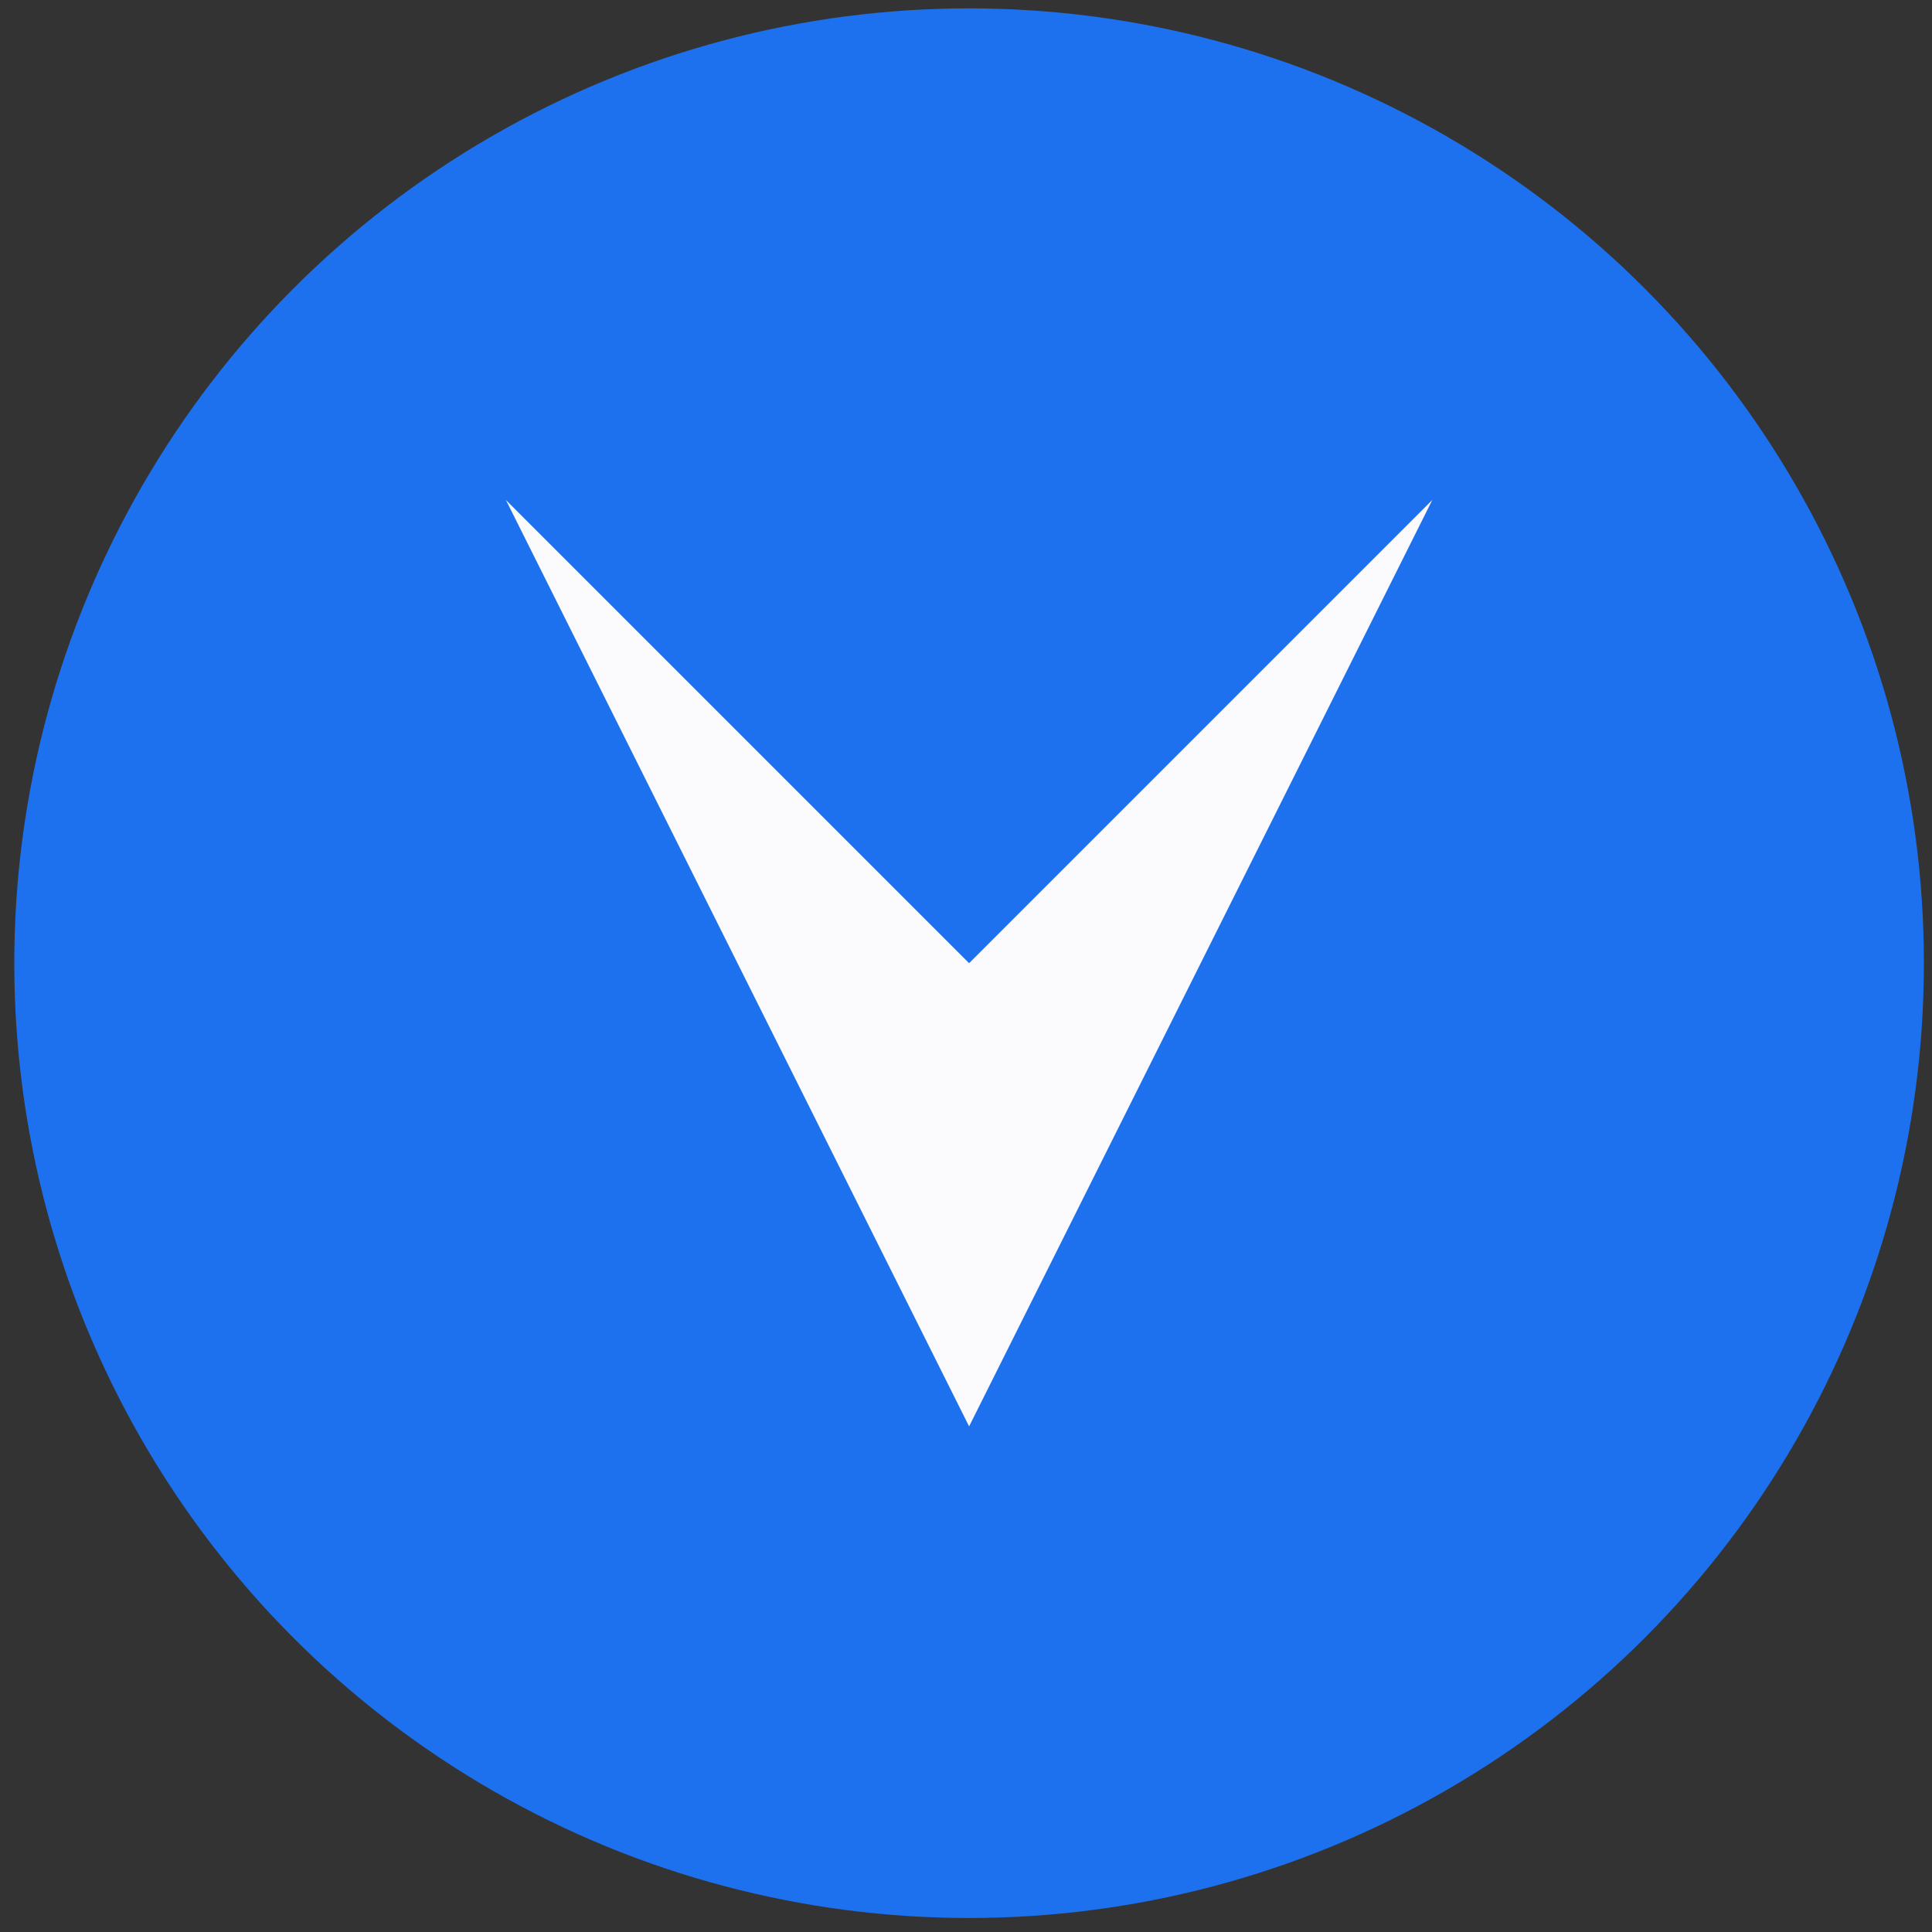
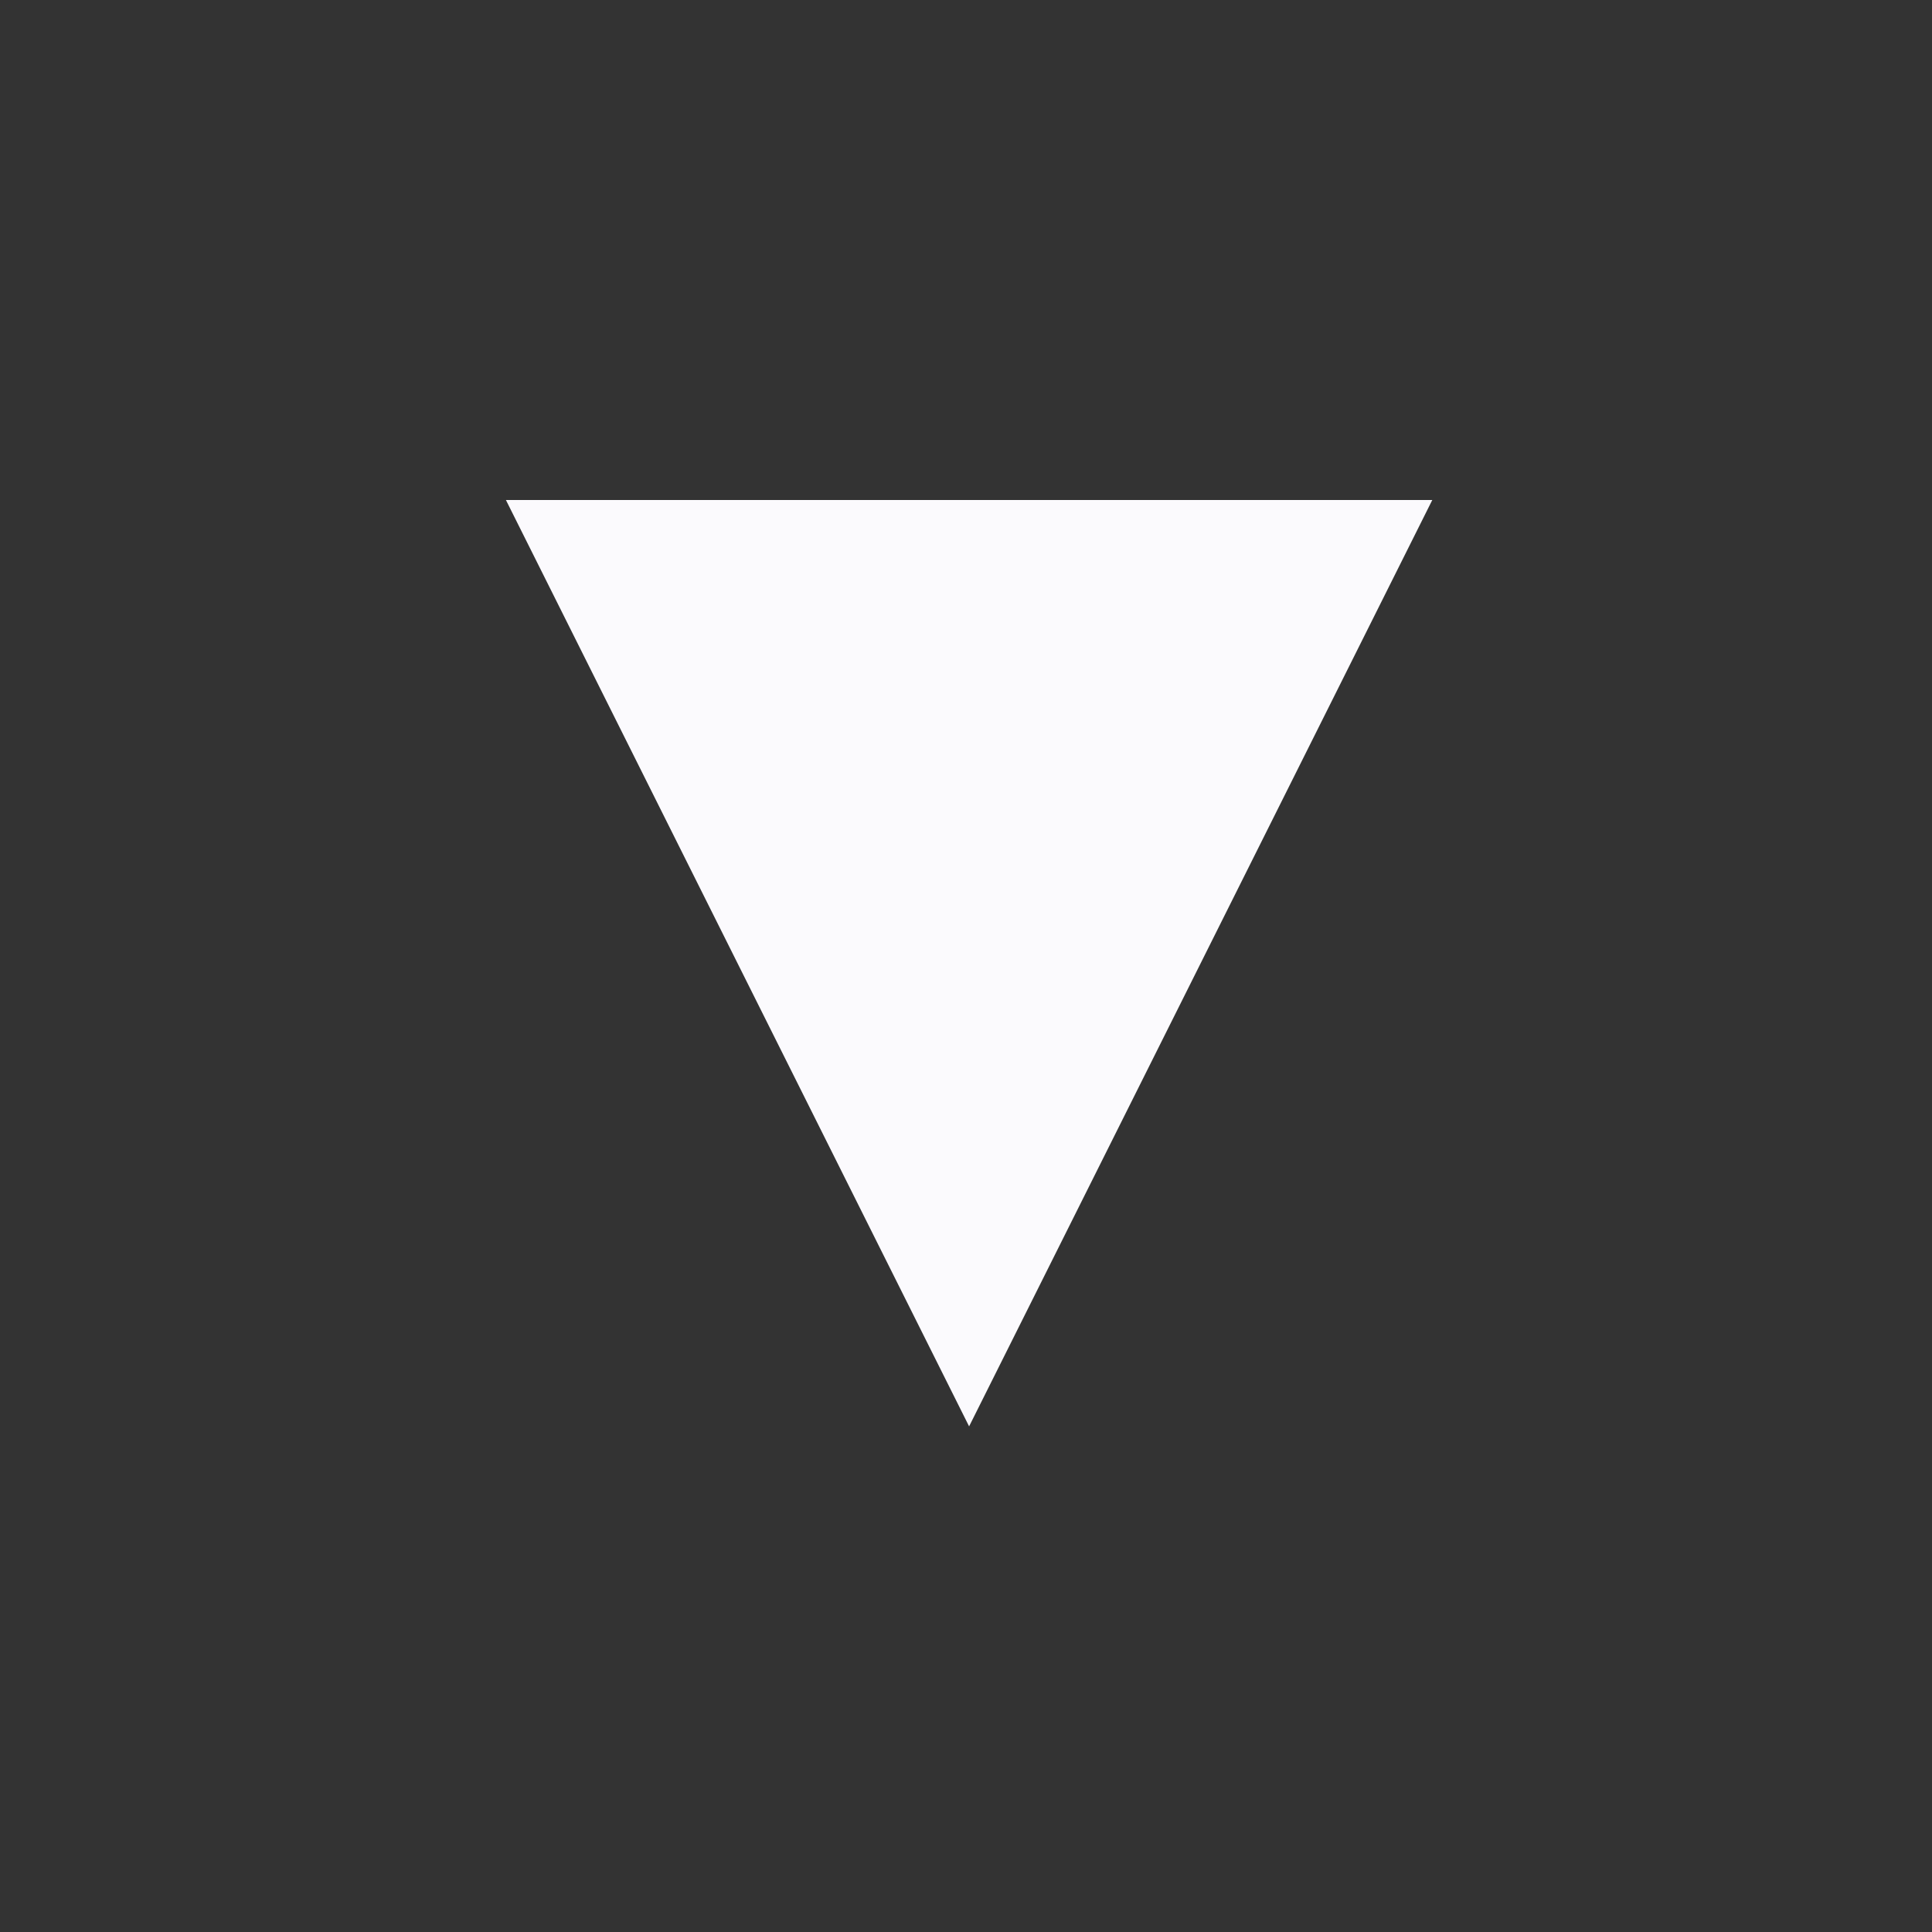
<svg xmlns="http://www.w3.org/2000/svg" width="48" height="48" viewBox="0 0 48 48" fill="none">
  <rect x="0" y="0" width="48" height="48" fill="#333333" stroke="none" />
-   <circle cx="24.077" cy="23.93" r="23.722" fill="#1D71EE" />
-   <path d="M12.569 12.422L24.077 23.93L35.585 12.422L24.077 35.438L12.569 12.422Z" fill="#FBFAFD" />
+   <path d="M12.569 12.422L35.585 12.422L24.077 35.438L12.569 12.422Z" fill="#FBFAFD" />
</svg>